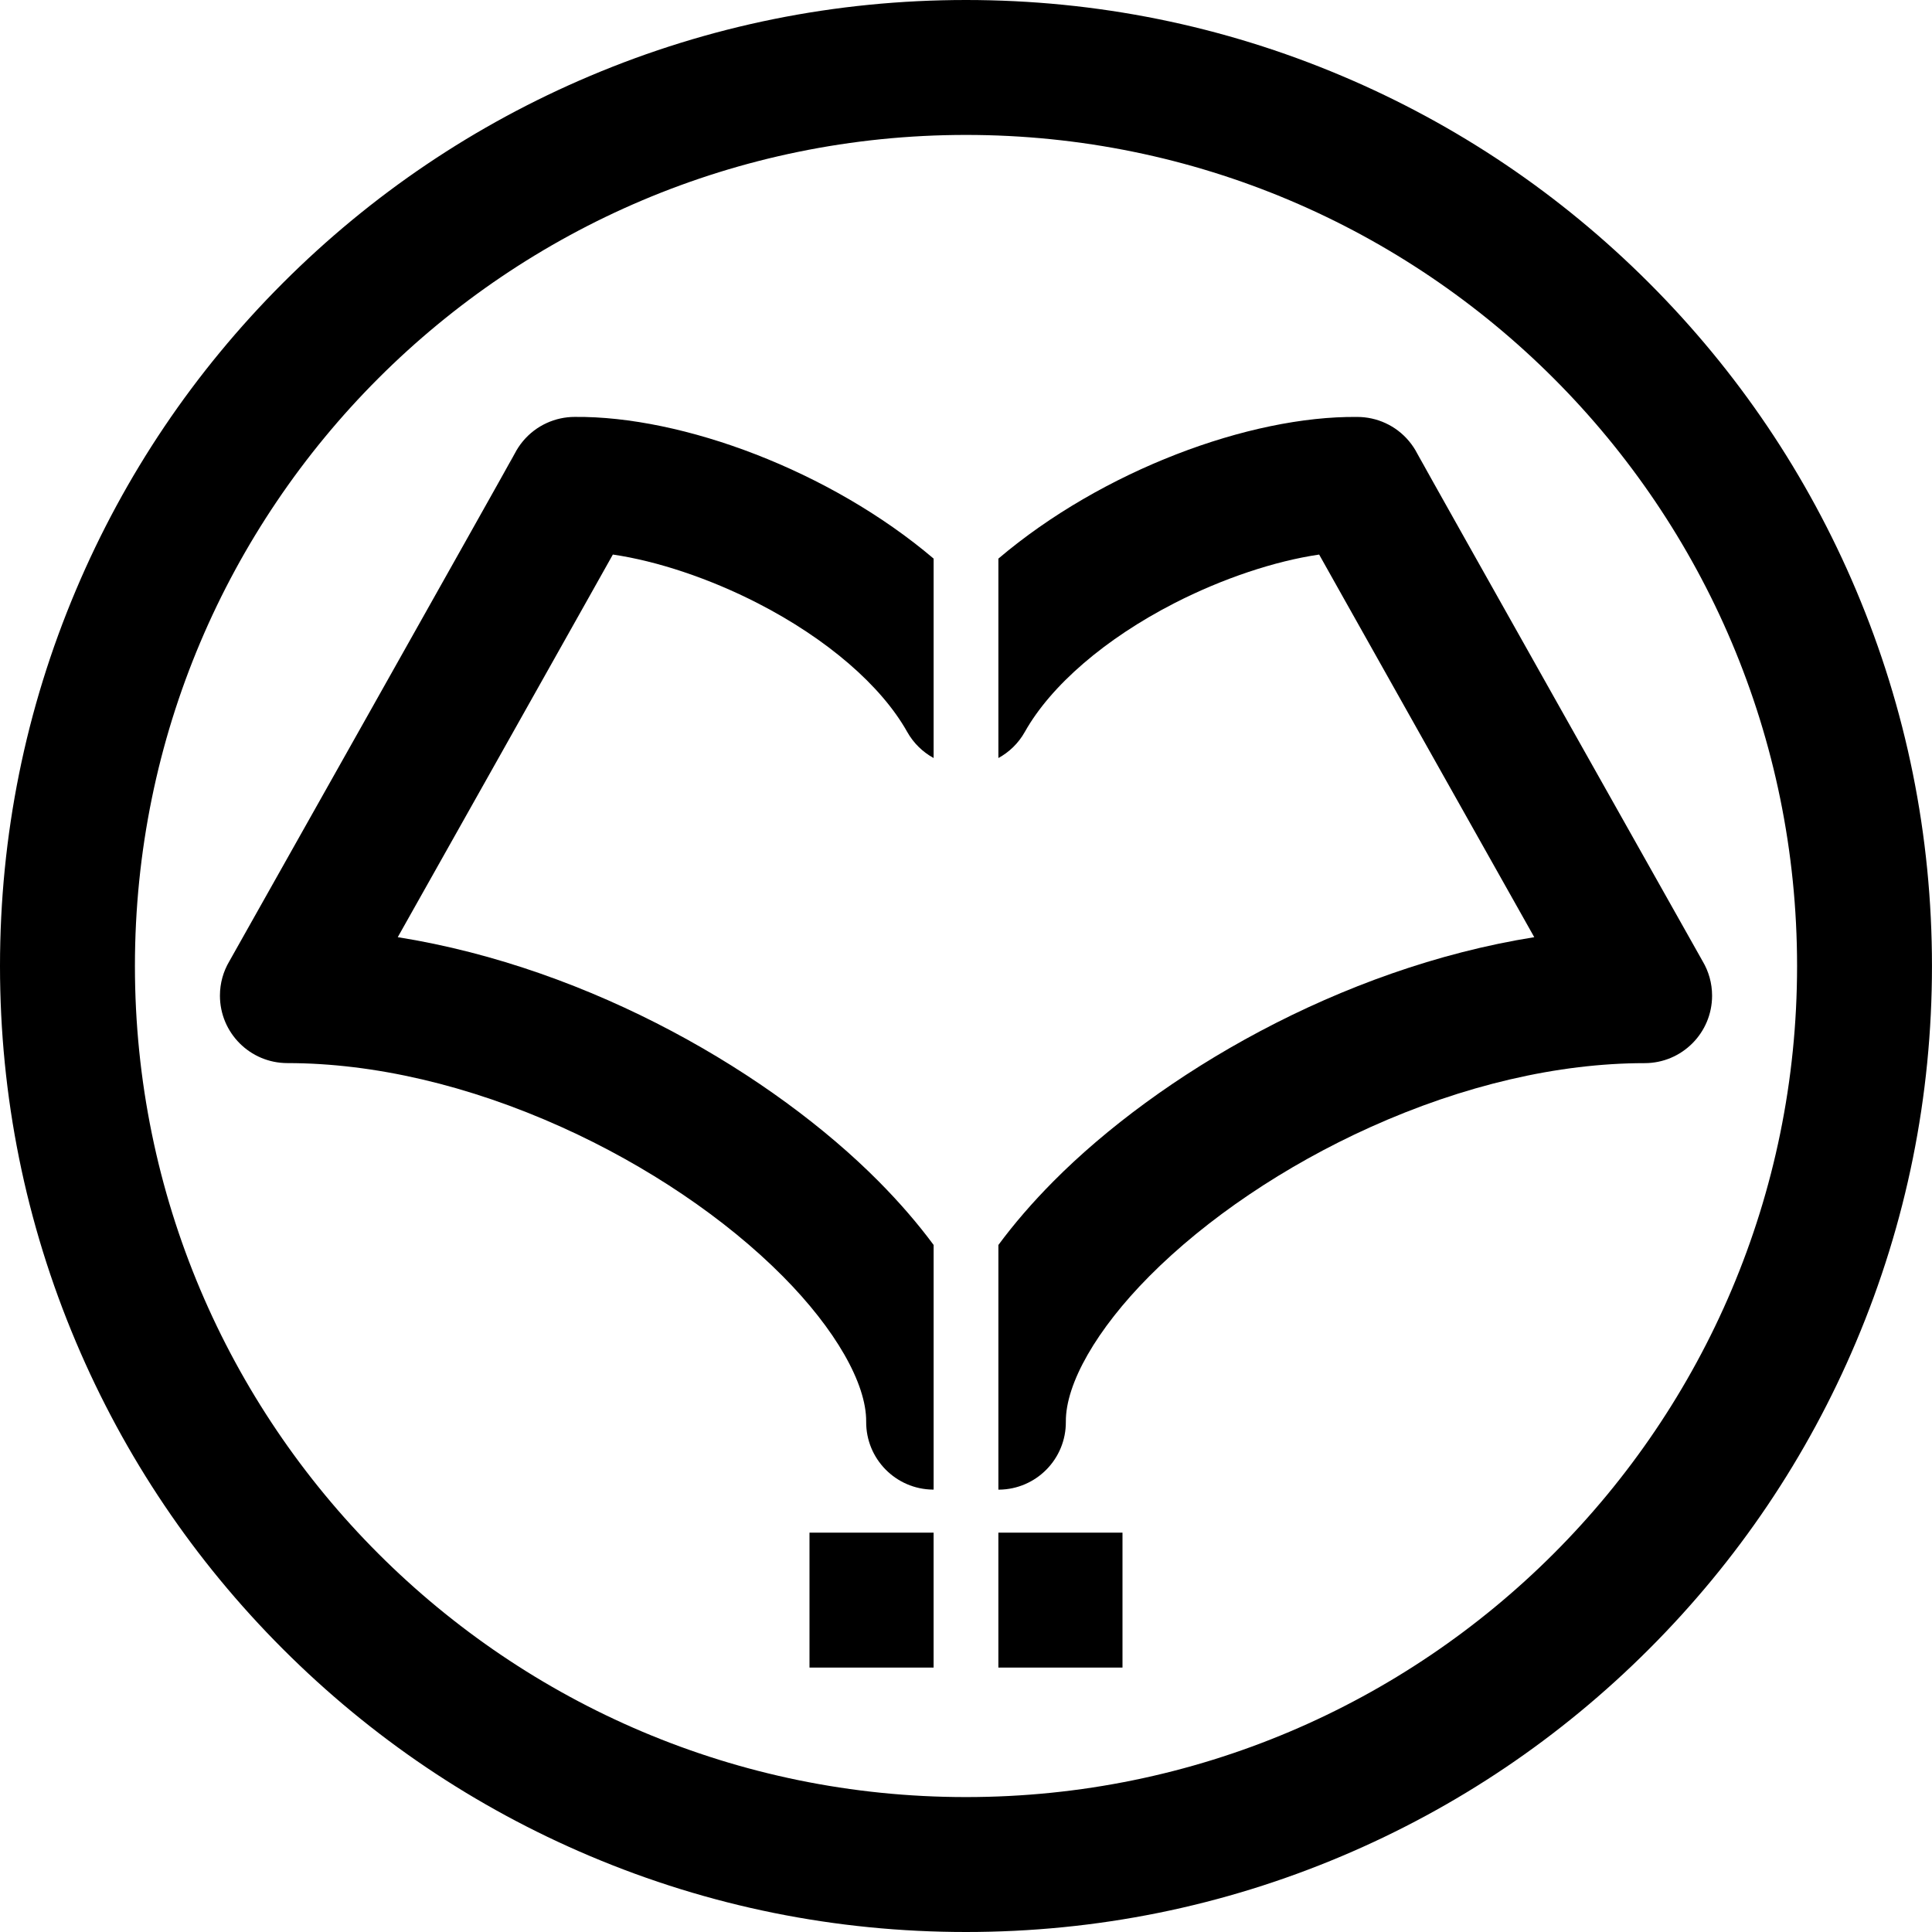
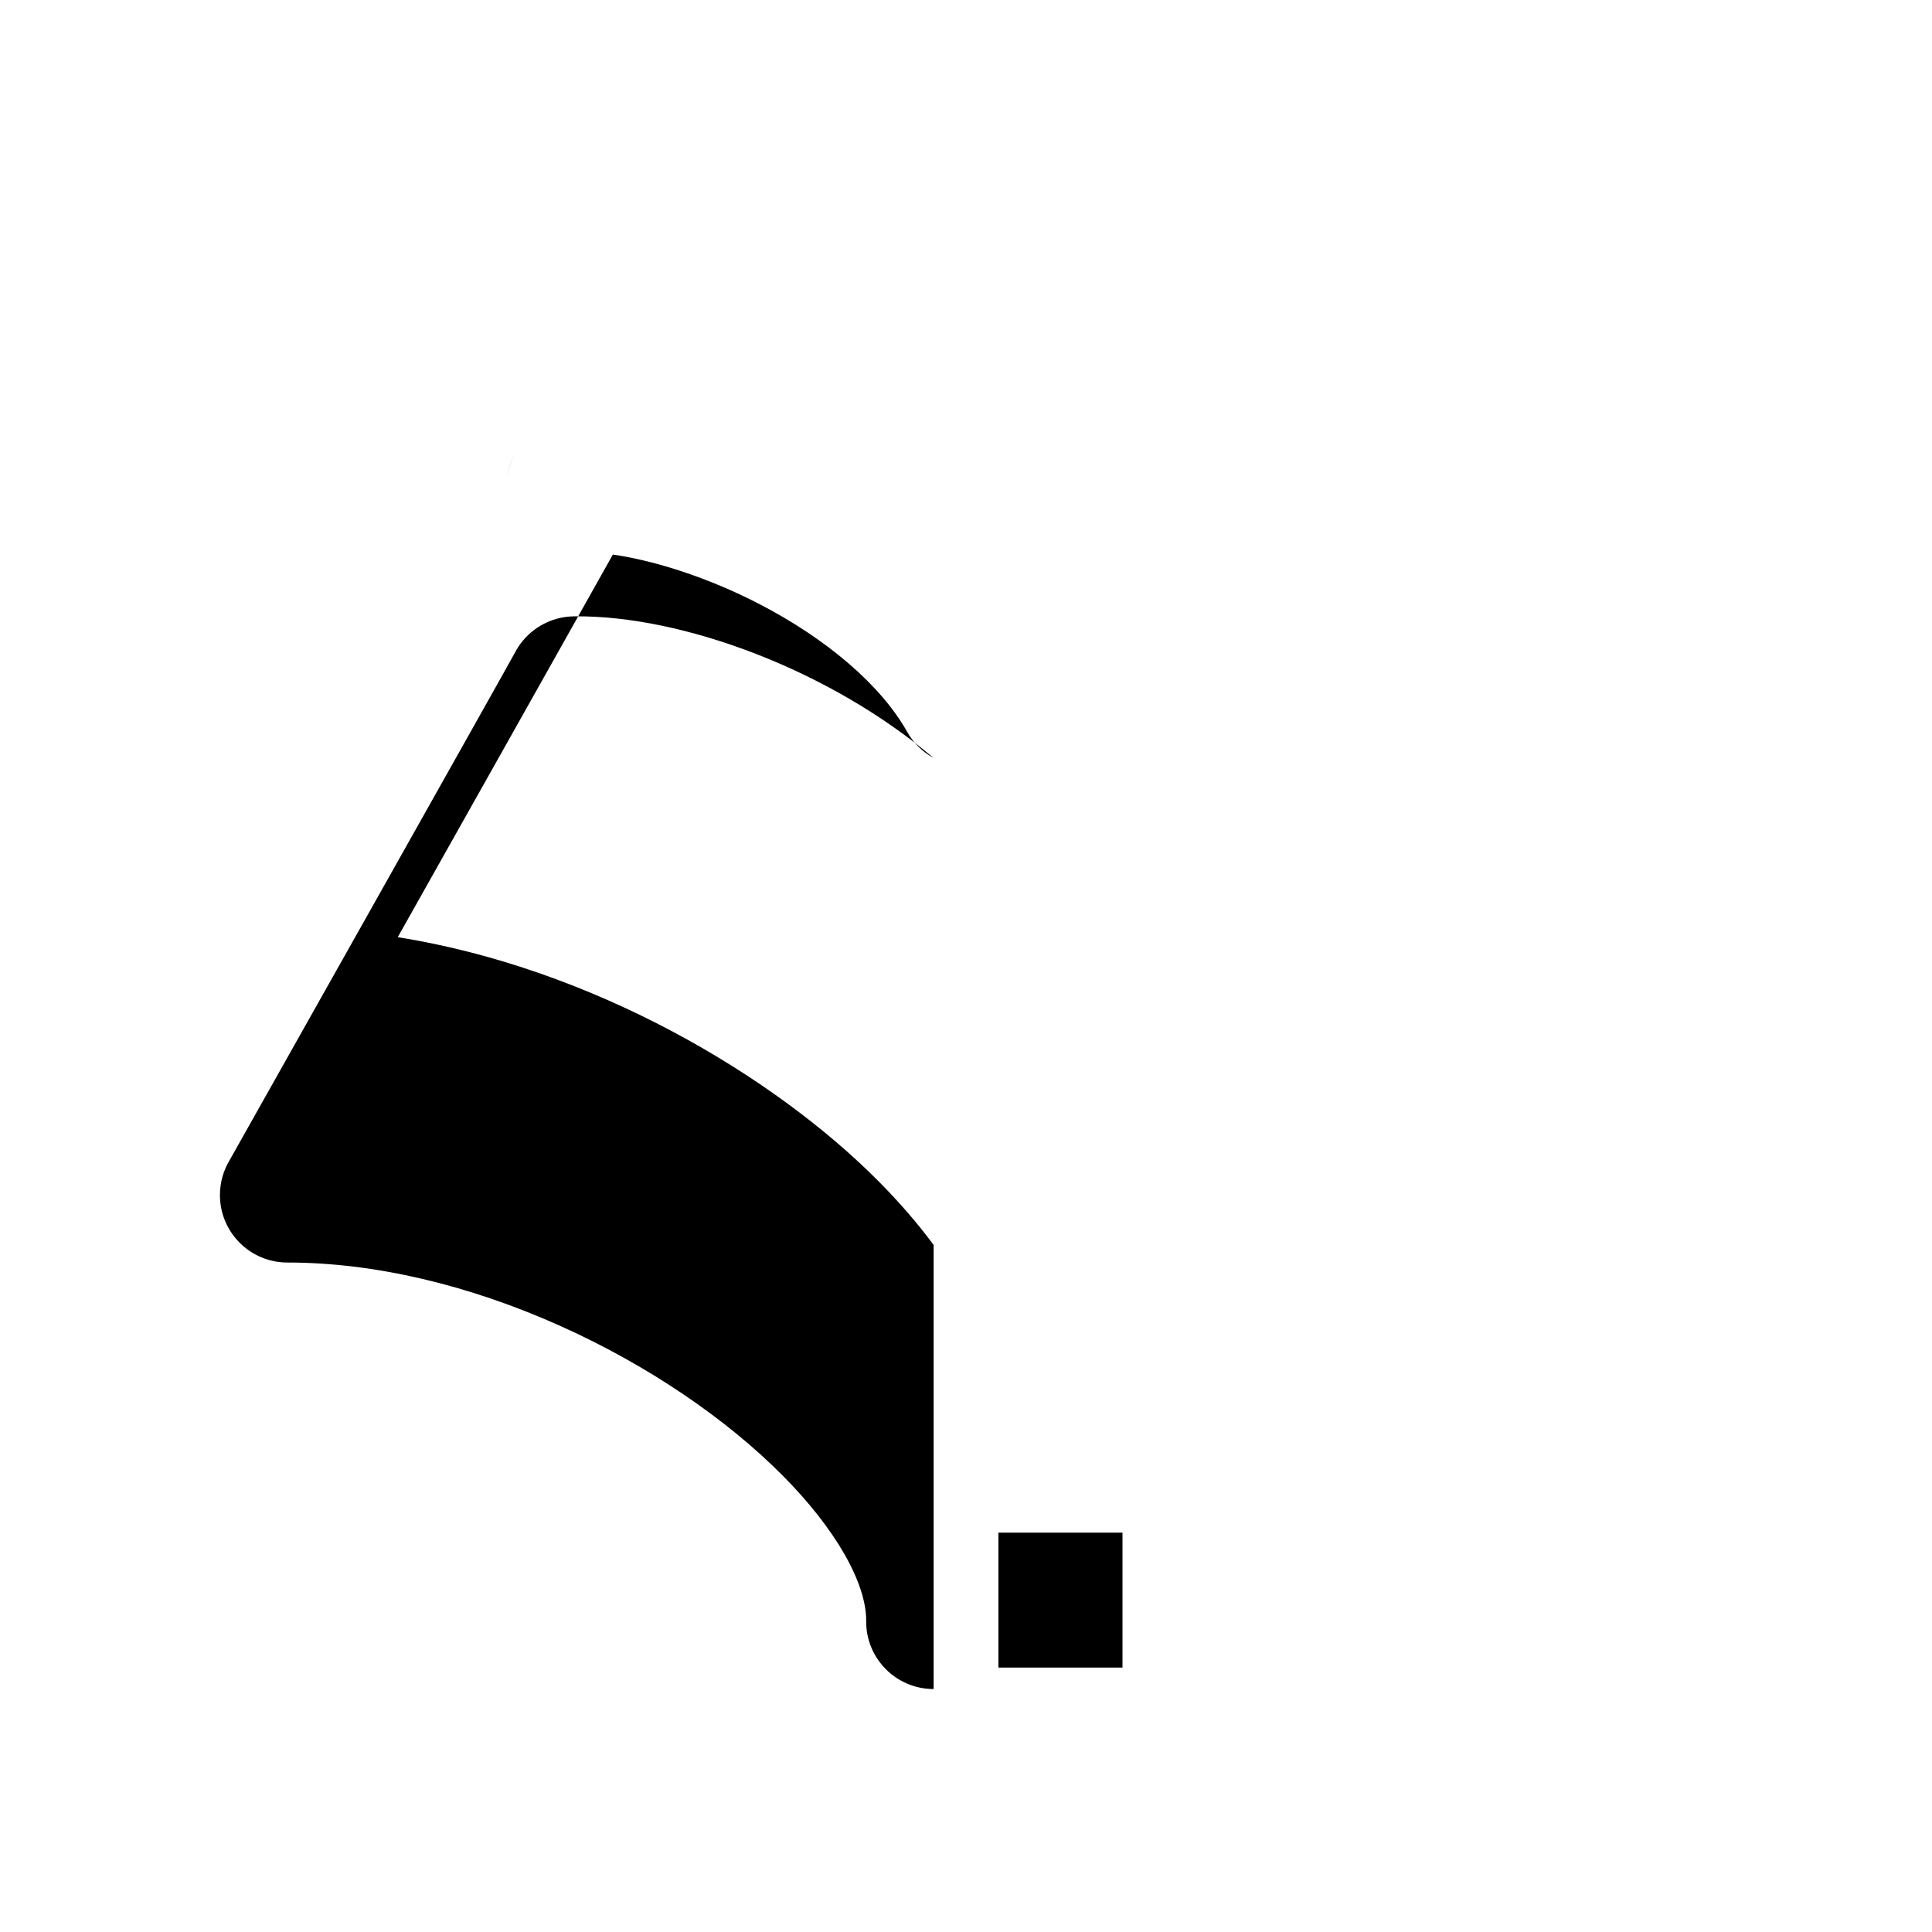
<svg xmlns="http://www.w3.org/2000/svg" id="Layer_1" viewBox="0 0 1079.52 1079.52">
  <defs>
    <style>.cls-1{fill:#000;stroke-width:0px;}</style>
  </defs>
-   <path class="cls-1" d="M539.76,75.39c256.47,0,464.37,207.91,464.37,464.37s-207.91,464.37-464.37,464.37S75.39,796.22,75.39,539.76,283.29,75.39,539.76,75.39M539.76,0c-72.83,0-143.53,14.28-210.12,42.45-64.28,27.19-122,66.1-171.54,115.64-49.55,49.55-88.45,107.26-115.64,171.55C14.28,396.23,0,466.92,0,539.76s14.28,143.53,42.45,210.12c27.19,64.28,66.1,122,115.64,171.55,49.55,49.55,107.26,88.45,171.54,115.64,66.59,28.17,137.29,42.45,210.12,42.45s143.53-14.28,210.12-42.45c64.28-27.19,122-66.1,171.54-115.64,49.55-49.55,88.45-107.26,115.64-171.55,28.17-66.59,42.45-137.29,42.45-210.12s-14.28-143.53-42.45-210.12c-27.19-64.28-66.1-122-115.64-171.55-49.55-49.55-107.26-88.45-171.54-115.64C683.29,14.28,612.59,0,539.76,0h0Z" />
  <rect class="cls-1" x="557.85" y="856.38" width="69.35" height="75.39" />
-   <rect class="cls-1" x="452.31" y="856.38" width="69.35" height="75.39" />
-   <path class="cls-1" d="M521.67,695.63c-8.77-11.86-19.01-23.73-30.7-35.52-58.87-59.32-159.87-119.1-268.72-136.46,14.54-25.84,32.98-58.61,51.42-91.4,20.06-35.67,40.13-71.37,55.19-98.19,5.19-9.24,9.78-17.42,13.58-24.2,24.6,3.59,53.9,13.31,80.99,27.21,38.5,19.75,68.92,45.94,83.46,71.86,3.59,6.4,8.78,11.34,14.78,14.62v-111.43c-57.97-49.22-140.38-79.73-200.43-79.17h-.07c-10.89,0-21.58,4.72-28.93,13.51-1.81,2.16-3.34,4.48-4.6,6.92-8.4,15.36-152.84,271.93-159.5,283.74-3.34,5.62-5.25,12.19-5.25,19.2,0,20.82,16.88,37.69,37.69,37.69,48.33,0,101.33,12.37,153.27,35.78,47.65,21.47,91.55,51.09,123.61,83.4,29.3,29.52,46.69,59.86,46.52,81.16-.16,20.82,16.58,37.82,37.4,37.98.1,0,.19,0,.29,0v-136.72ZM287.43,253.8c-2.12,4.24-3.41,8.82-3.83,13.48.39-4.62,1.64-9.2,3.83-13.48Z" />
-   <path class="cls-1" d="M951.39,537.14c-6.66-11.81-151.1-268.38-159.5-283.74-1.26-2.44-2.79-4.76-4.6-6.92-7.35-8.79-18.04-13.51-28.93-13.51h-.07c-60.05-.62-142.46,29.92-200.43,79.16v111.43c6-3.28,11.19-8.21,14.78-14.62,14.55-25.92,44.97-52.12,83.46-71.86,27.1-13.9,56.39-23.62,80.99-27.21,3.8,6.77,8.39,14.96,13.58,24.2,15.06,26.82,35.13,62.52,55.19,98.19,18.44,32.79,36.88,65.56,51.42,91.4-108.85,17.36-209.85,77.13-268.72,136.46-11.7,11.79-21.94,23.66-30.7,35.52v136.72c.1,0,.19,0,.29,0,20.82-.16,37.56-17.16,37.4-37.98-.16-21.3,17.23-51.63,46.52-81.16,32.06-32.31,75.95-61.92,123.61-83.4,51.95-23.41,104.95-35.78,153.27-35.78,20.82,0,37.69-16.88,37.69-37.69,0-7.01-1.92-13.58-5.25-19.2ZM792.09,253.8c2.18,4.28,3.44,8.86,3.83,13.48-.42-4.66-1.71-9.24-3.83-13.48Z" />
+   <path class="cls-1" d="M521.67,695.63c-8.77-11.86-19.01-23.73-30.7-35.52-58.87-59.32-159.87-119.1-268.72-136.46,14.54-25.84,32.98-58.61,51.42-91.4,20.06-35.67,40.13-71.37,55.19-98.19,5.19-9.24,9.78-17.42,13.58-24.2,24.6,3.59,53.9,13.31,80.99,27.21,38.5,19.75,68.92,45.94,83.46,71.86,3.59,6.4,8.78,11.34,14.78,14.62c-57.97-49.22-140.38-79.73-200.43-79.17h-.07c-10.89,0-21.58,4.72-28.93,13.51-1.81,2.16-3.34,4.48-4.6,6.92-8.4,15.36-152.84,271.93-159.5,283.74-3.34,5.62-5.25,12.19-5.25,19.2,0,20.82,16.88,37.69,37.69,37.69,48.33,0,101.33,12.37,153.27,35.78,47.65,21.47,91.55,51.09,123.61,83.4,29.3,29.52,46.69,59.86,46.52,81.16-.16,20.82,16.58,37.82,37.4,37.98.1,0,.19,0,.29,0v-136.72ZM287.43,253.8c-2.12,4.24-3.41,8.82-3.83,13.48.39-4.62,1.64-9.2,3.83-13.48Z" />
</svg>